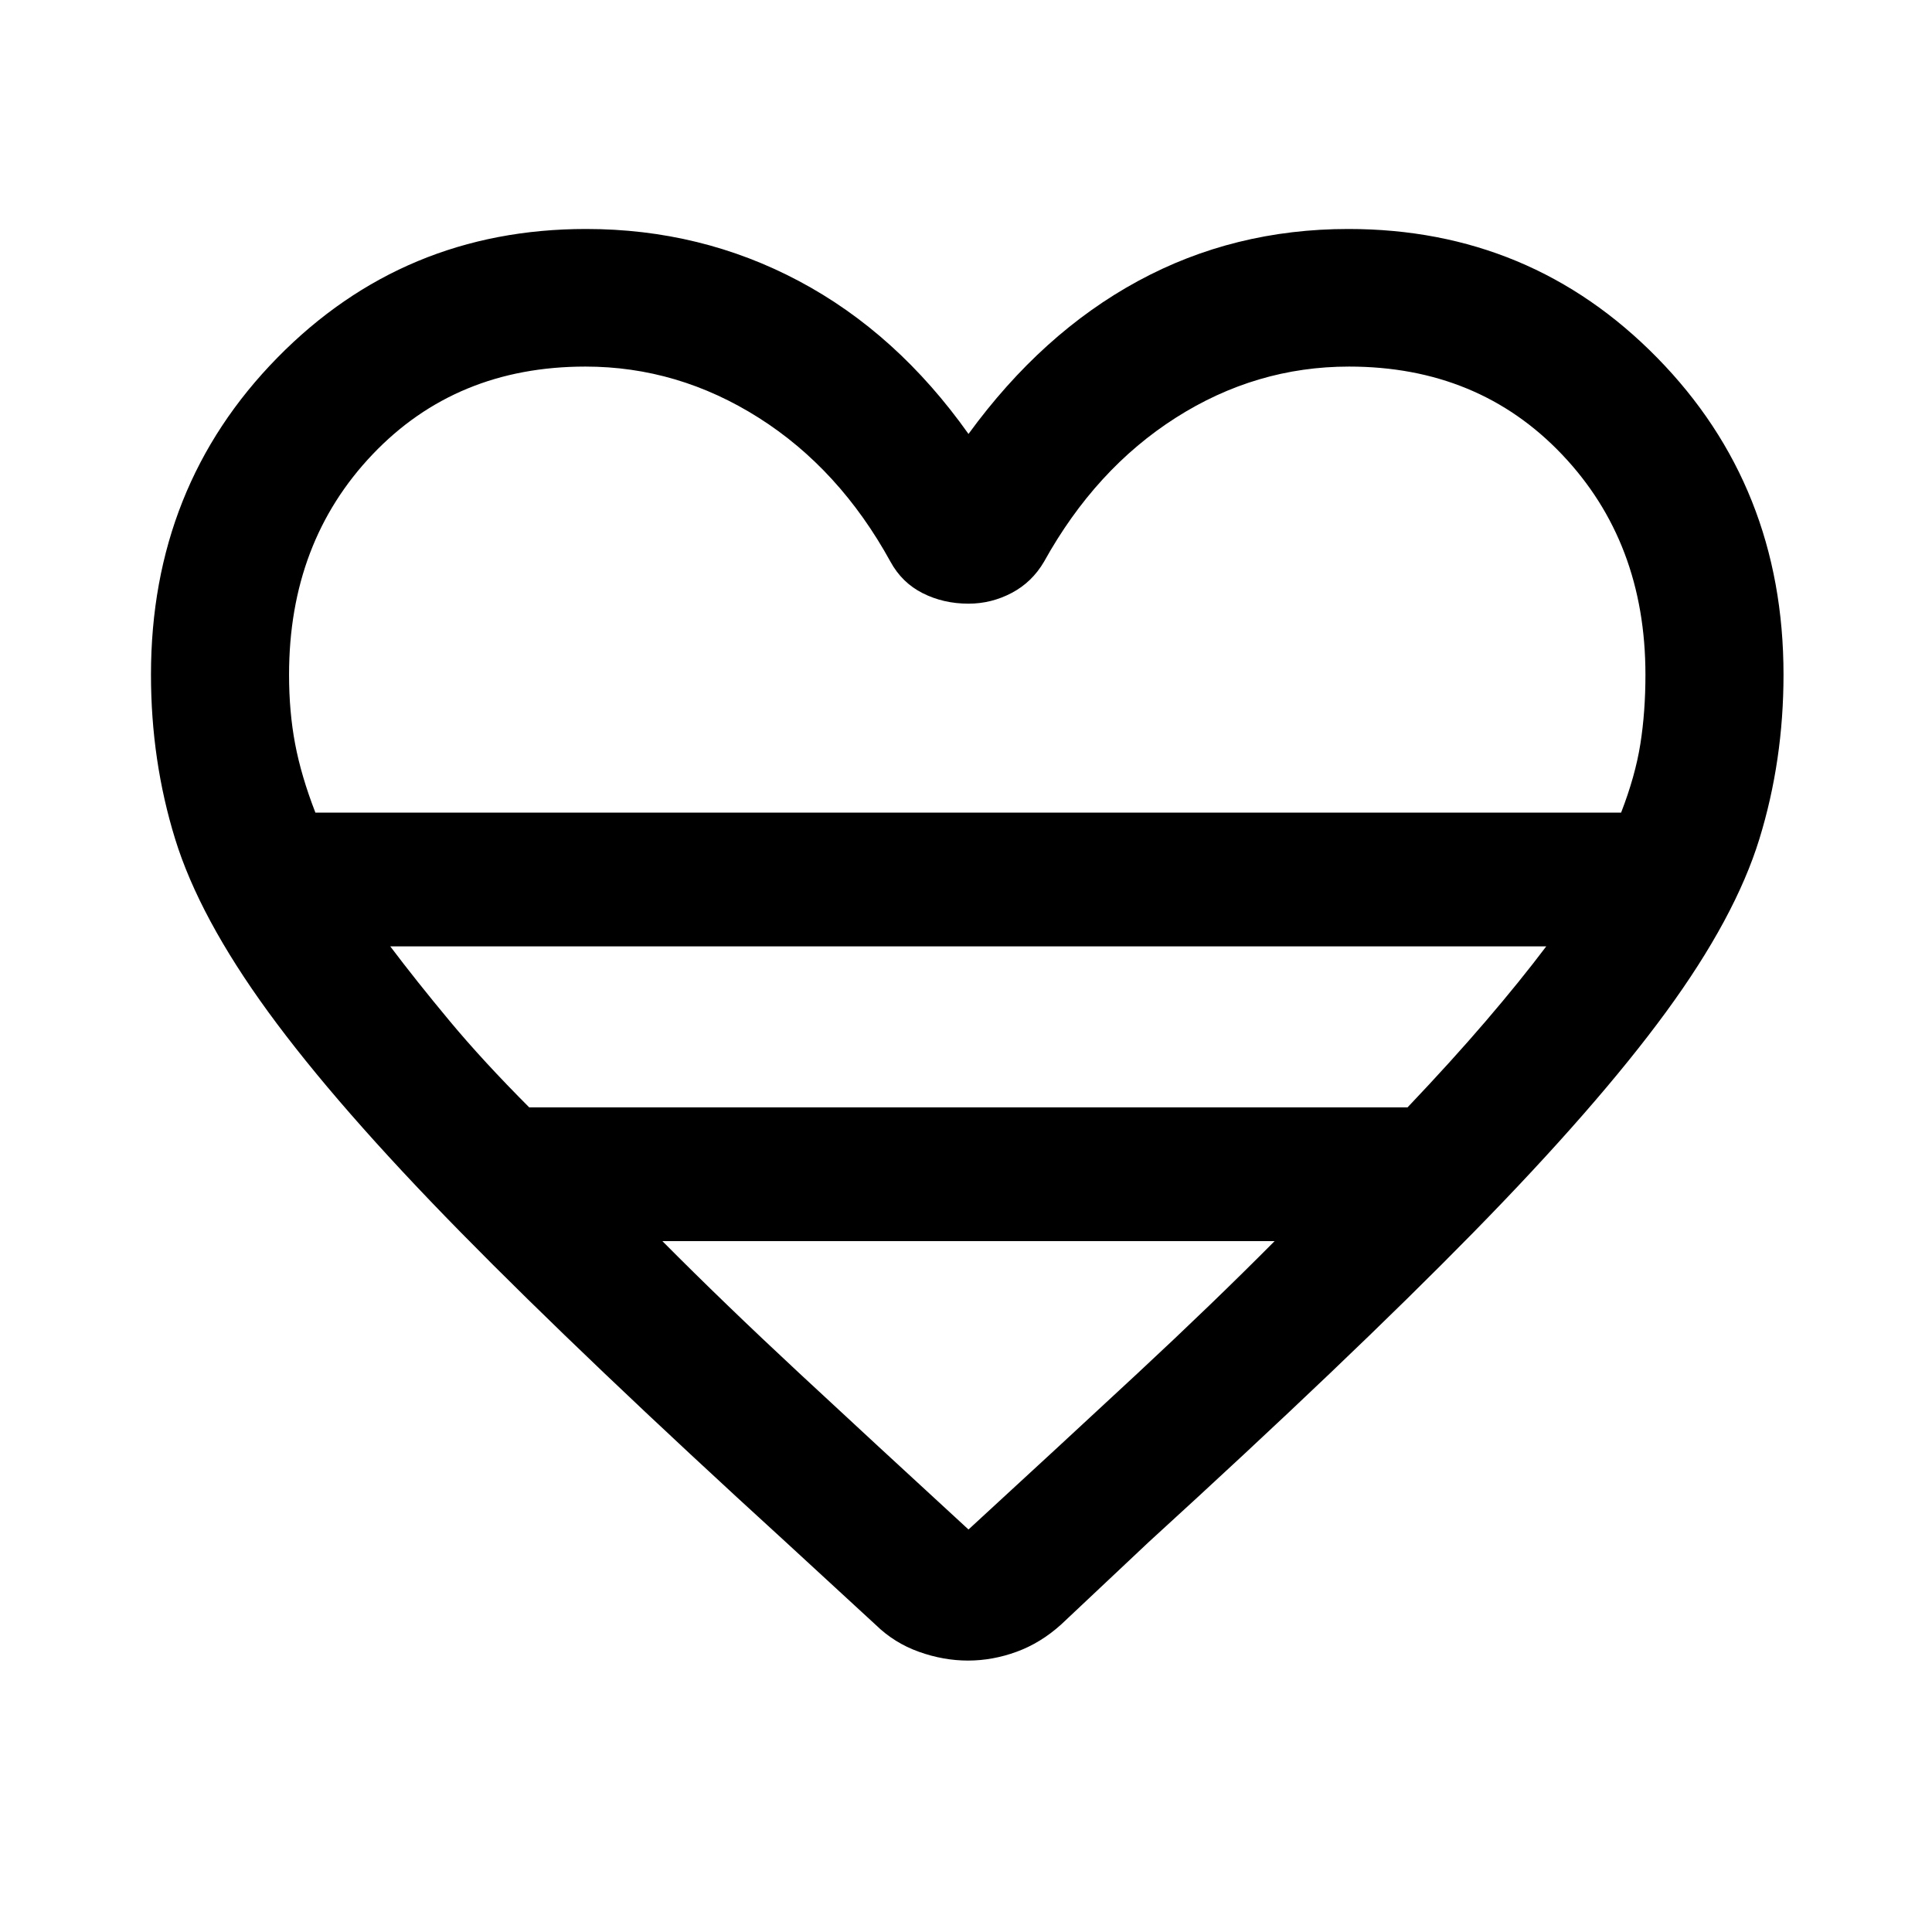
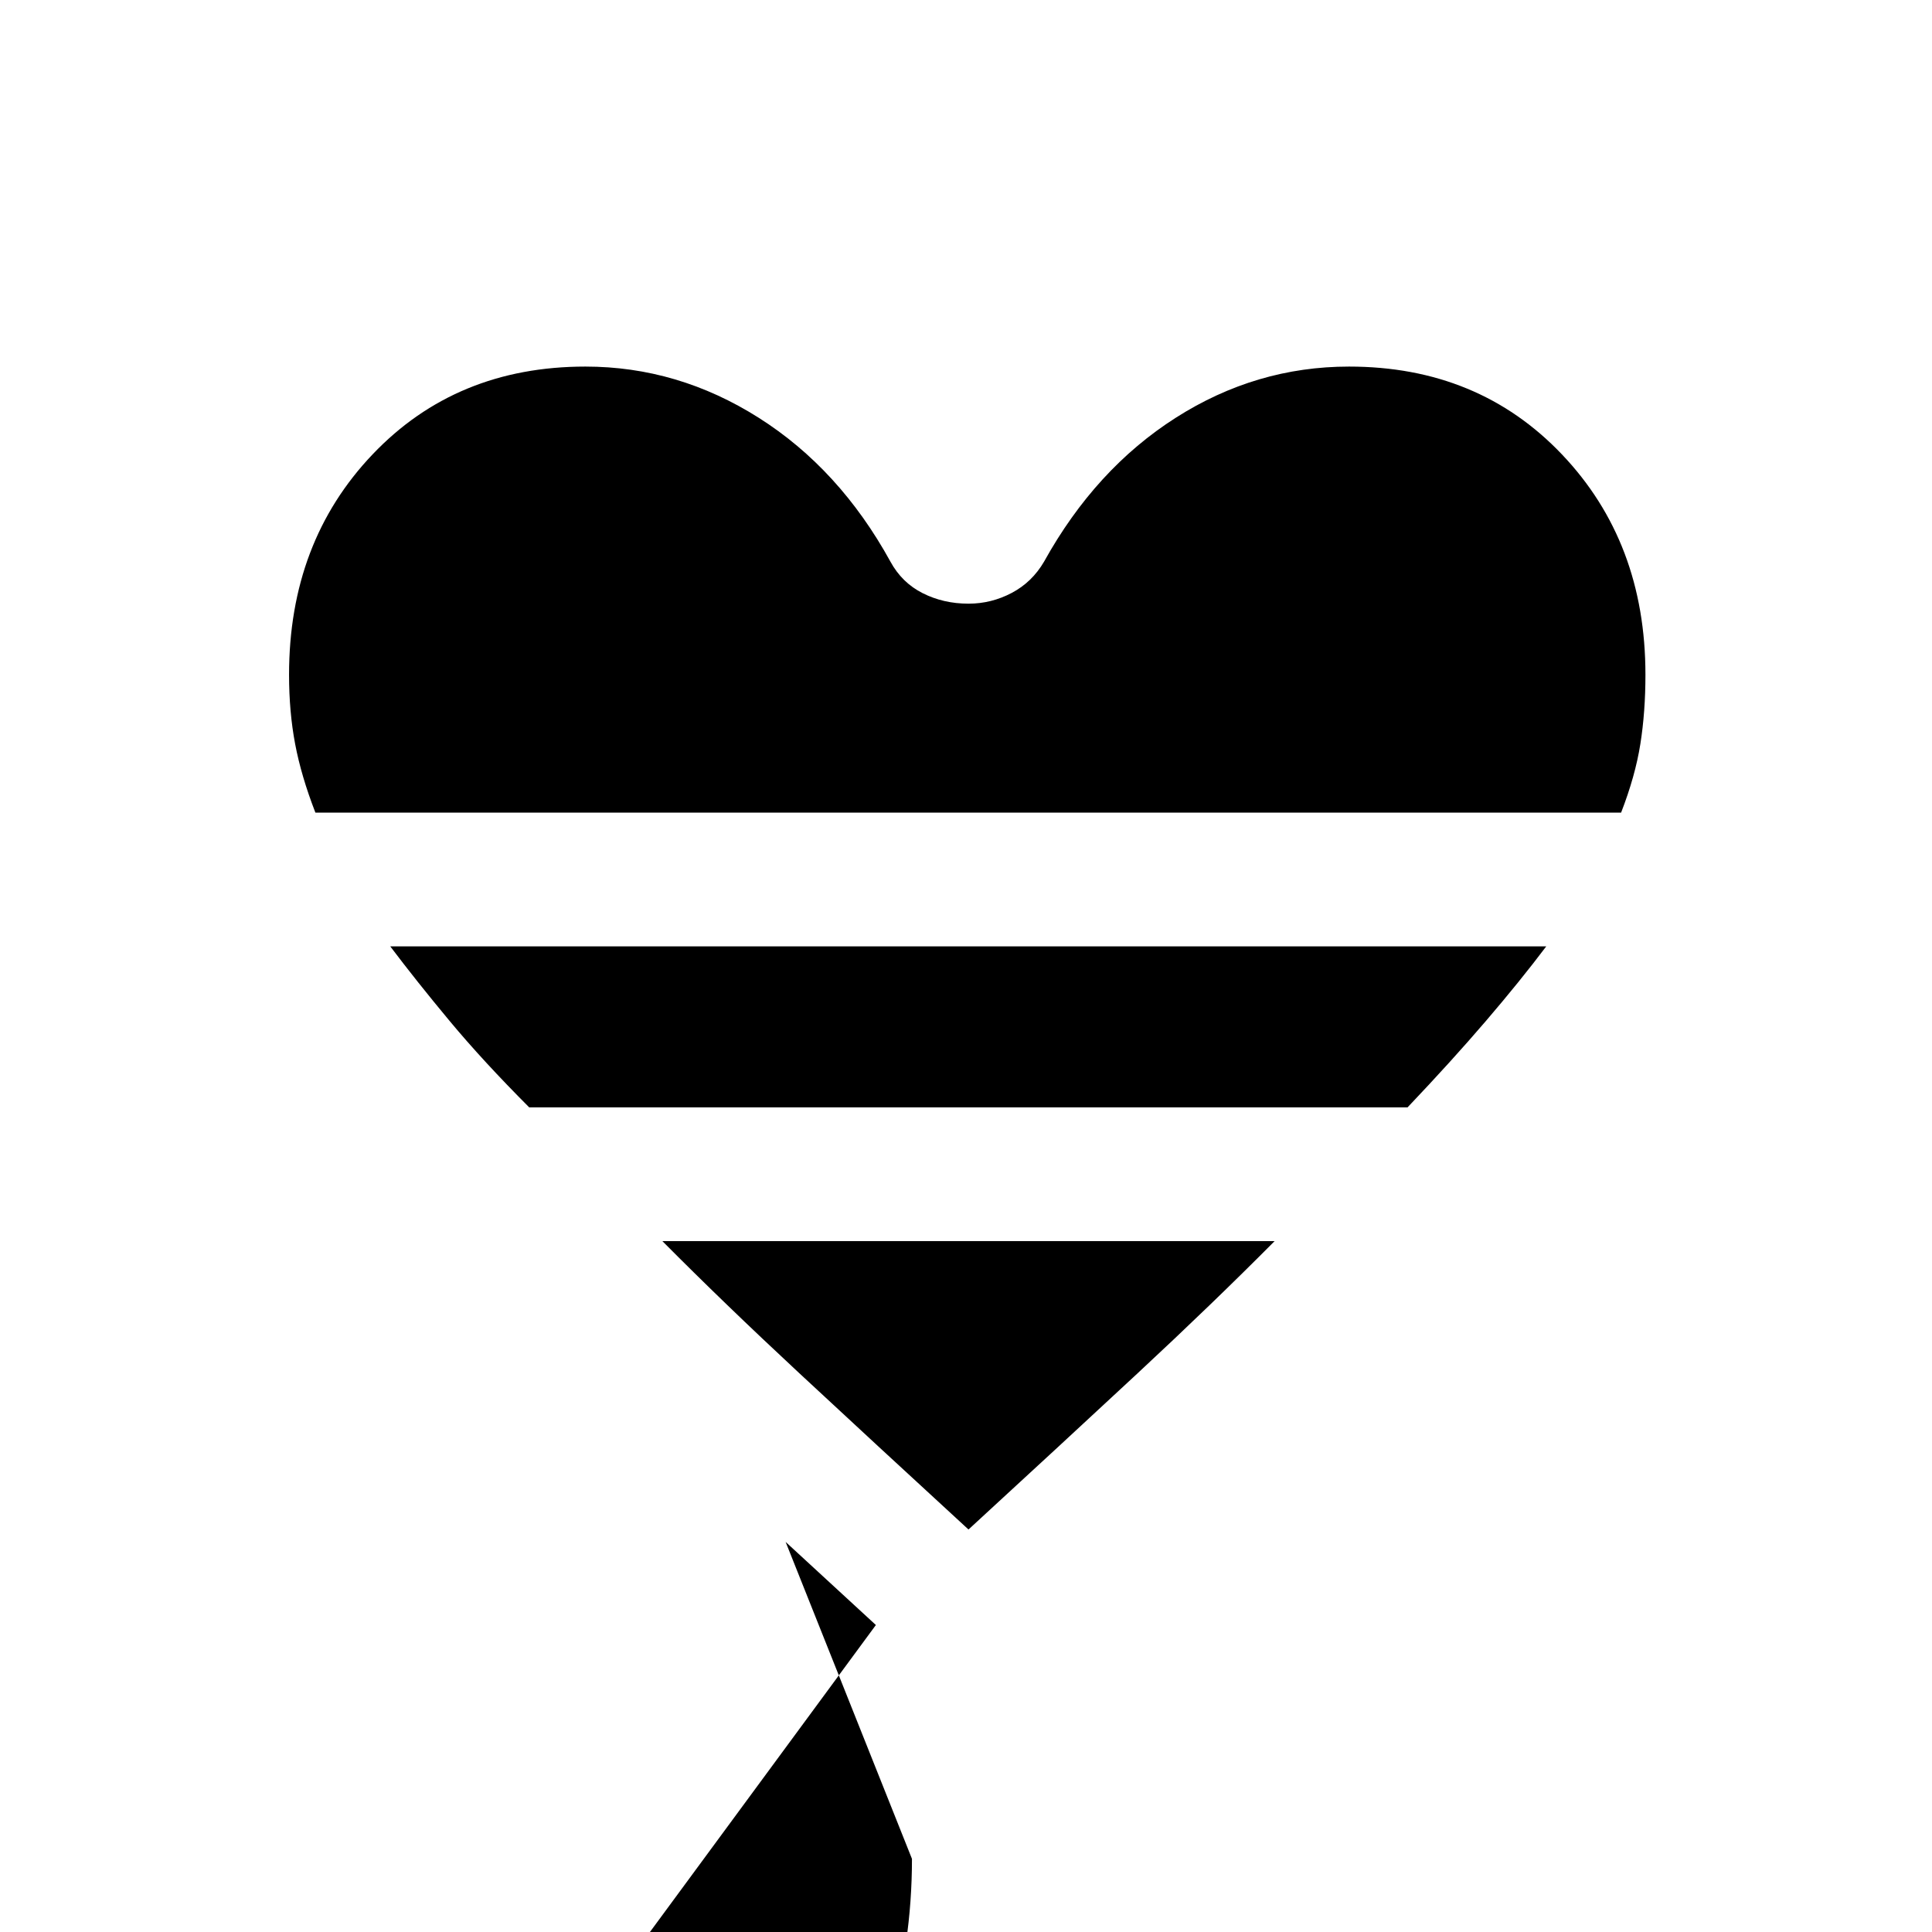
<svg xmlns="http://www.w3.org/2000/svg" width="48" height="48" viewBox="0 -960 960 960">
-   <path d="m435.22-152.54-44.85-41.29q-99.74-91.02-161.35-153.75-61.61-62.72-95.8-109.68-34.19-46.96-46.19-85.84-12.01-38.88-12.01-81.66 0-93.5 62.78-157.48 62.78-63.98 153.44-63.98 57.07 0 105.79 25.9 48.73 25.91 84.21 75.95 36.48-50.04 84.17-75.95 47.69-25.9 104.59-25.9 90.66 0 153.44 63.98t62.78 157.48q0 42.68-12 81.66-12 38.97-46.32 85.88-34.31 46.92-95.8 109.64-61.49 62.73-161.23 153.75l-43.61 41.05q-10.19 9.19-22.14 13.55-11.95 4.36-24.13 4.36-12.19 0-24.38-4.36-12.2-4.36-21.39-13.31Zm-278.5-403.68h648.8q7.05-18.17 9.57-34.13 2.52-15.95 2.52-34.41 0-65.88-41.52-109.48-41.52-43.61-105.76-43.61-46.21 0-86.1 25.43-39.88 25.42-65.45 71.51-5.95 10.19-16.06 15.53t-21.48 5.34q-12.44 0-22.76-5.21-10.32-5.2-16.02-15.66-25.33-46.09-65.47-71.51-40.15-25.43-86.08-25.43-64.25 0-105.76 43.61-41.52 43.6-41.52 109.48 0 18.46 3.02 34.41 3.02 15.96 10.07 34.13Zm106.23 146.46h436.46q21.86-23 38.89-42.88 17.03-19.88 30.03-37.12H193.91q13 17.24 29.55 37.12 16.54 19.88 39.49 42.88ZM481.24-200q46.61-42.85 84.08-77.67 37.46-34.83 68.03-65.63H329.13q30.57 30.8 68.03 65.63 37.47 34.82 84.08 77.67Zm0-356.22Z" />
+   <path d="m435.22-152.54-44.85-41.29t62.78 157.48q0 42.68-12 81.66-12 38.97-46.32 85.88-34.31 46.92-95.8 109.64-61.49 62.73-161.23 153.75l-43.61 41.05q-10.19 9.19-22.14 13.55-11.95 4.36-24.13 4.36-12.19 0-24.38-4.36-12.2-4.36-21.39-13.31Zm-278.5-403.68h648.8q7.05-18.17 9.57-34.13 2.52-15.95 2.52-34.41 0-65.88-41.52-109.48-41.52-43.61-105.76-43.61-46.21 0-86.1 25.43-39.88 25.42-65.45 71.51-5.95 10.19-16.06 15.53t-21.48 5.34q-12.44 0-22.76-5.21-10.32-5.2-16.02-15.66-25.33-46.09-65.47-71.51-40.15-25.43-86.08-25.43-64.25 0-105.76 43.61-41.52 43.6-41.52 109.48 0 18.46 3.02 34.41 3.02 15.96 10.07 34.13Zm106.23 146.46h436.46q21.86-23 38.89-42.88 17.03-19.88 30.03-37.12H193.91q13 17.24 29.55 37.12 16.54 19.88 39.49 42.88ZM481.24-200q46.61-42.85 84.08-77.67 37.46-34.83 68.03-65.63H329.13q30.57 30.8 68.03 65.63 37.47 34.82 84.08 77.67Zm0-356.22Z" />
</svg>